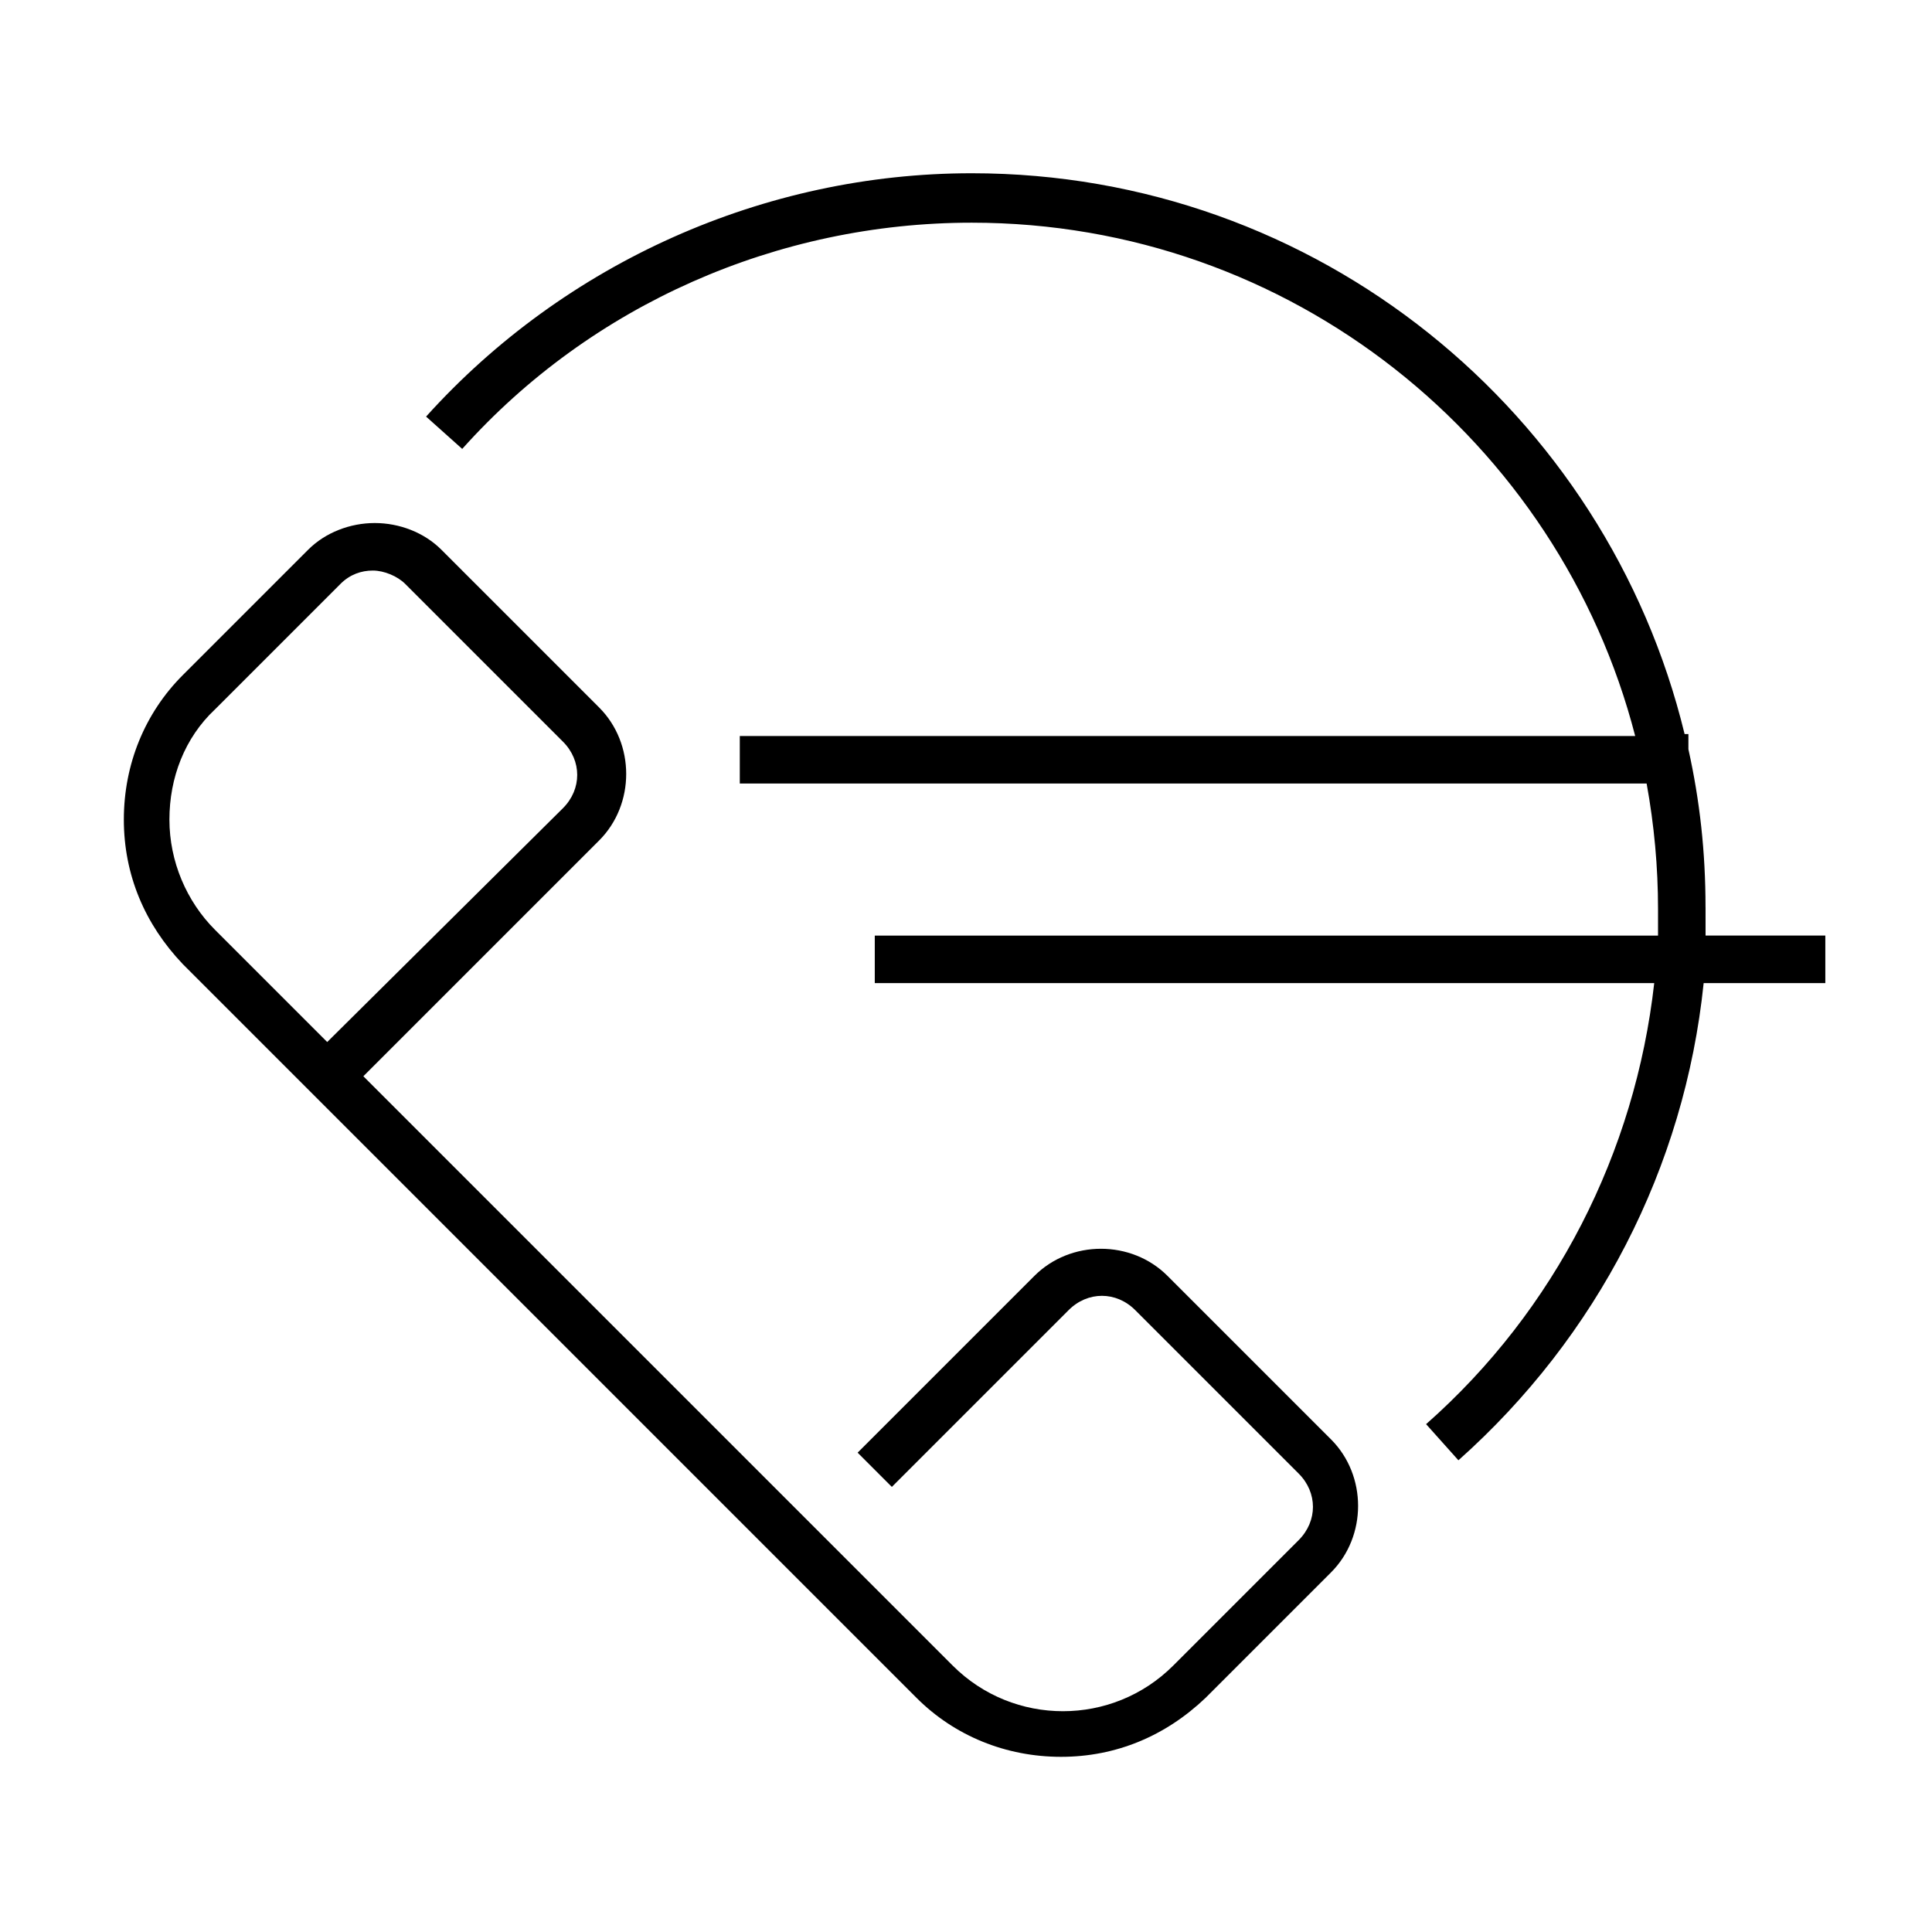
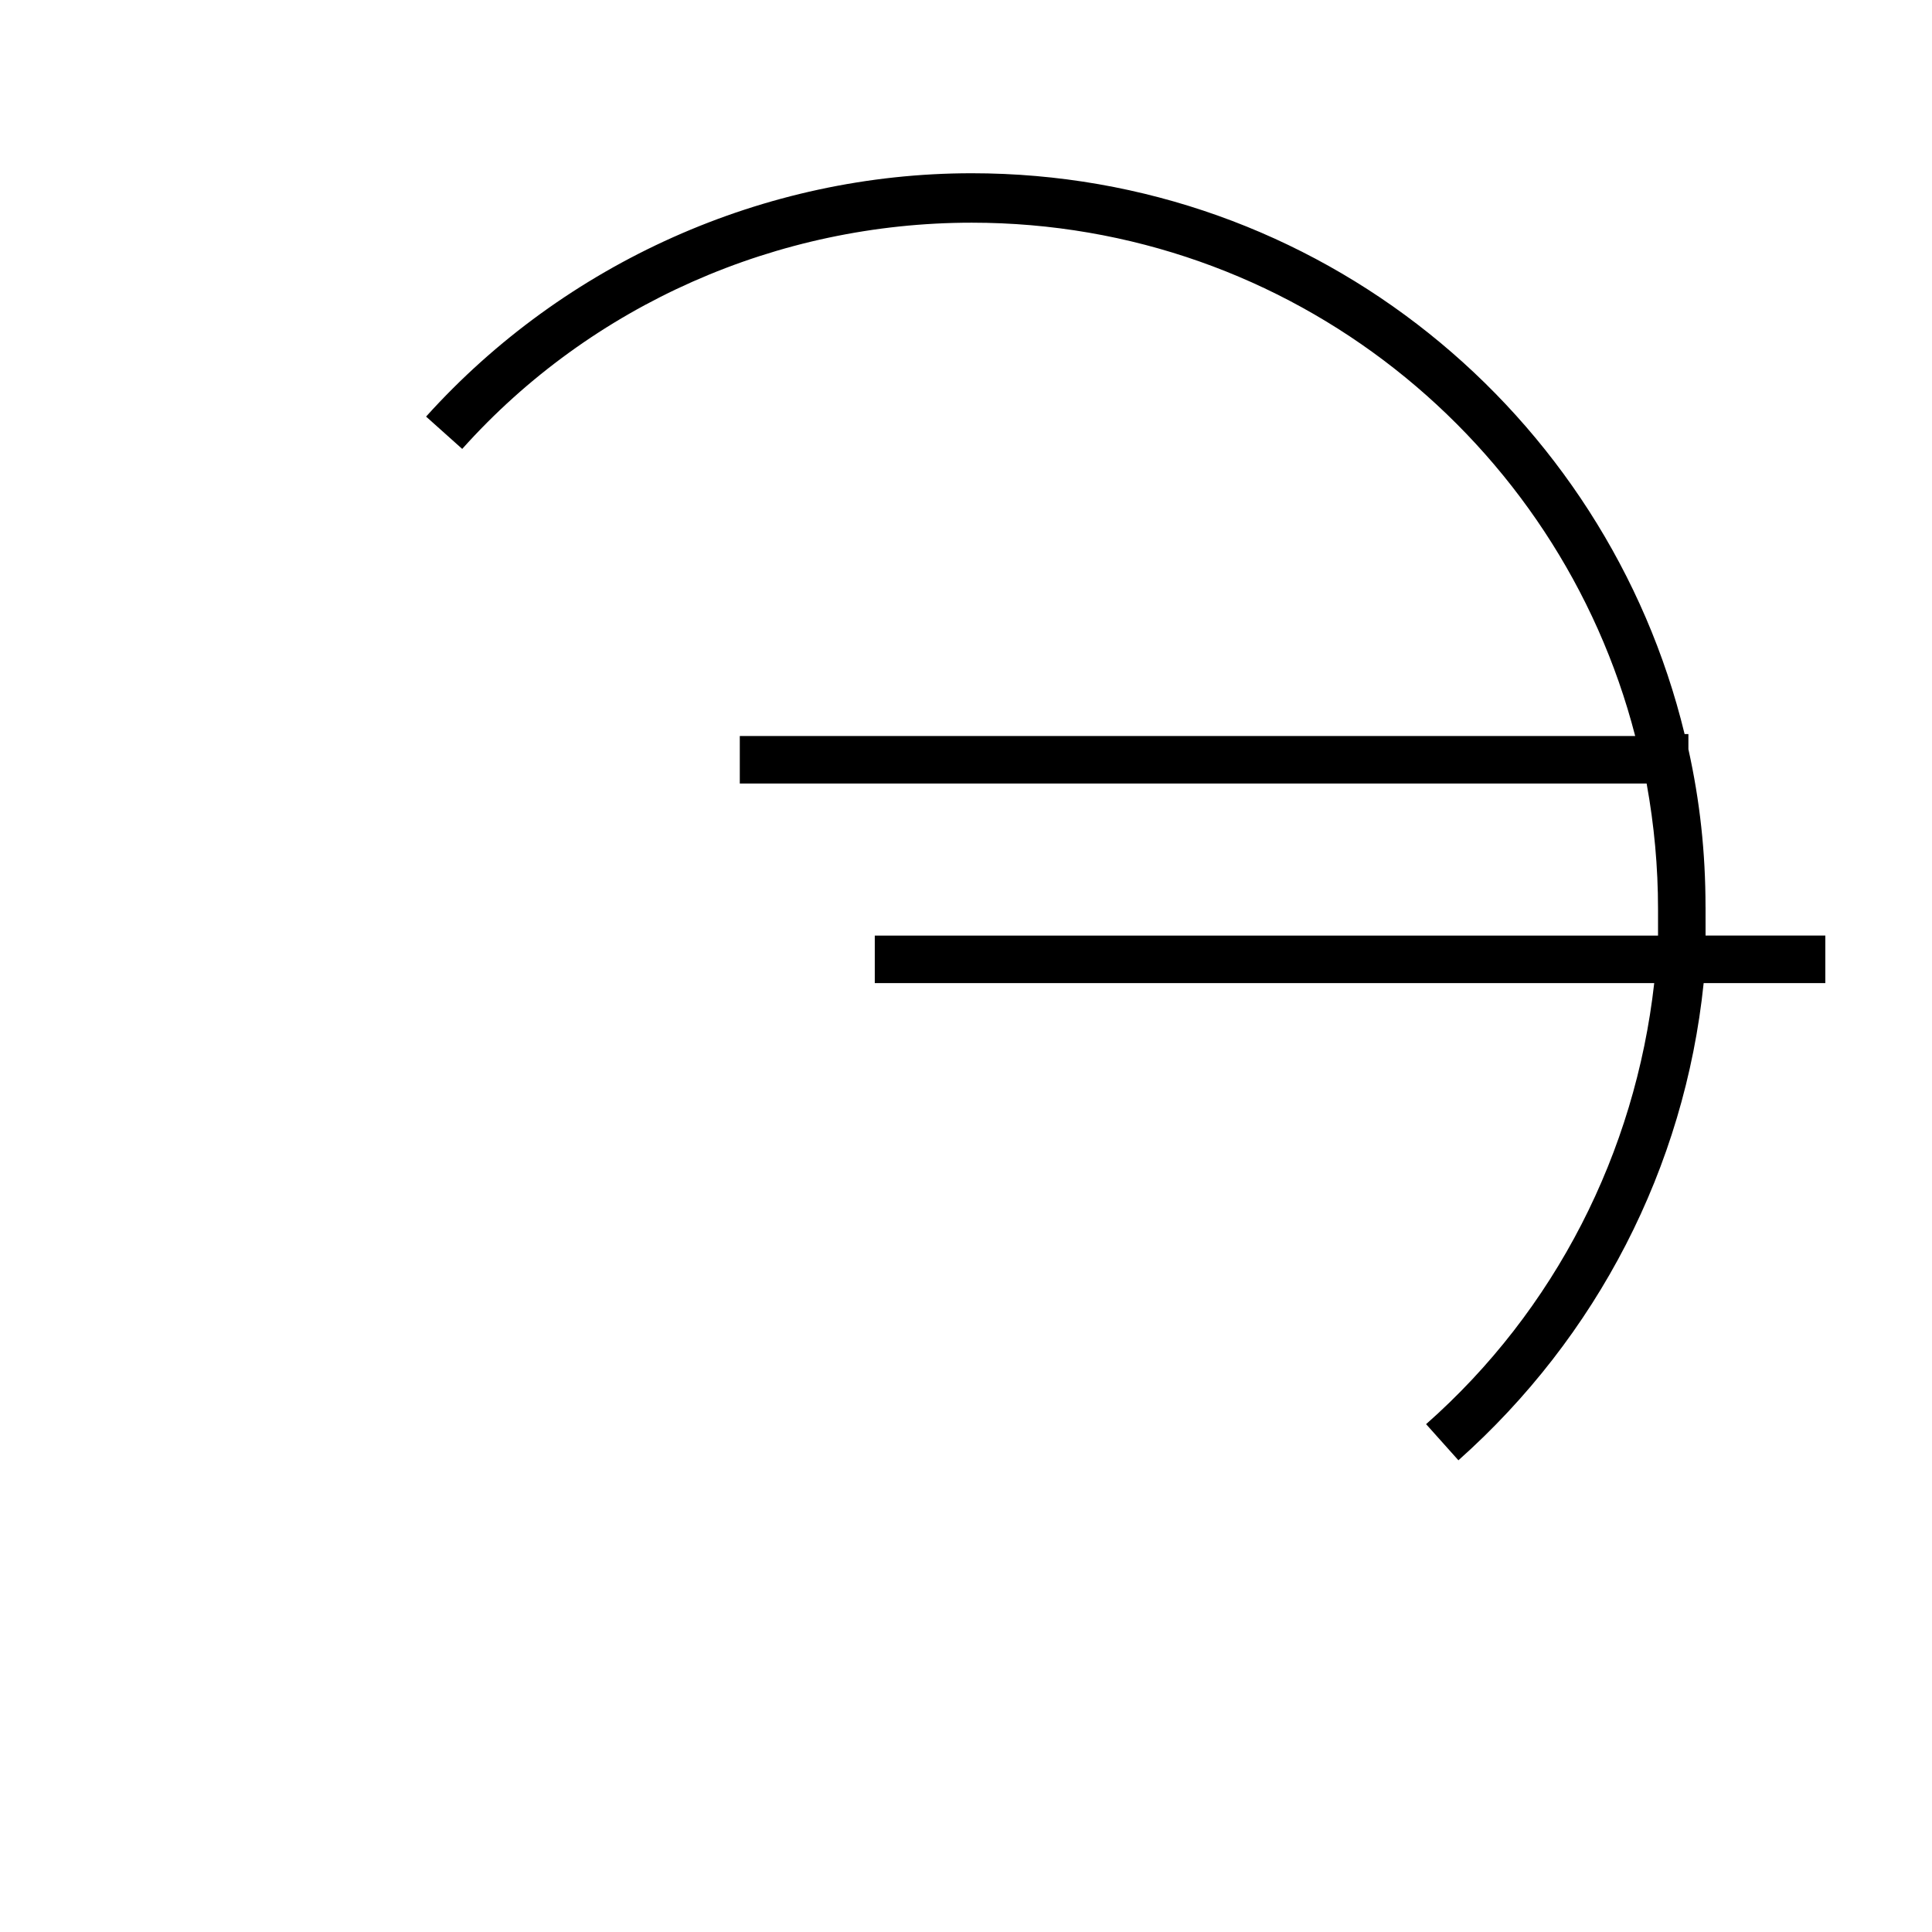
<svg xmlns="http://www.w3.org/2000/svg" fill="#000000" width="800px" height="800px" version="1.1" viewBox="144 144 512 512">
  <g>
-     <path d="m386.9 593.96c10.078 10.078 23.68 15.617 38.289 15.617s27.711-5.543 38.289-15.617l33.25-33.25c9.574-9.574 9.574-25.695 0-35.266l-43.328-43.328c-9.574-9.574-25.695-9.574-35.266 0l-46.855 46.855 9.07 9.07 46.855-46.855c5.039-5.039 12.594-5.039 17.633 0l43.328 43.328c5.039 5.039 5.039 12.594 0 17.633l-33.25 33.25c-16.121 16.121-42.32 16.121-58.441 0l-156.18-156.18 62.473-62.473c9.574-9.574 9.574-25.695 0-35.266l-41.816-41.816c-4.535-4.535-11.082-7.055-17.633-7.055-6.551 0-13.098 2.519-17.633 7.055l-33.25 33.25c-10.078 10.078-15.617 23.68-15.617 38.289s5.543 27.711 15.617 38.289zm-185.91-261.98 33.25-33.25c2.519-2.519 5.543-3.527 8.566-3.527 3.023 0 6.551 1.512 8.566 3.527l41.816 41.816c5.039 5.039 5.039 12.594 0 17.633l-62.473 61.969-29.727-29.727c-7.559-7.559-12.09-18.137-12.09-29.223 0-11.082 4.031-21.66 12.09-29.219z" />
    <path d="m595.98 384.38c0-14.609-1.512-28.215-4.535-41.816v-4.031h-1.008c-20.656-85.141-97.234-148.62-188.93-148.62-54.914 0-107.82 23.68-144.59 64.488l9.574 8.566c34.258-38.289 83.633-59.953 135.02-59.953 84.641 0 155.68 57.938 175.83 136.03h-237.29v12.594h240.32c2.016 11.082 3.023 22.168 3.023 33.25v7.055h-207.57v12.594h206.56c-5.039 44.84-26.199 86.656-60.457 116.88l8.566 9.574c36.777-32.746 59.953-77.586 64.992-126.46h32.242v-12.594h-31.738c-0.004-2.519-0.004-5.039-0.004-7.559z" />
  </g>
</svg>